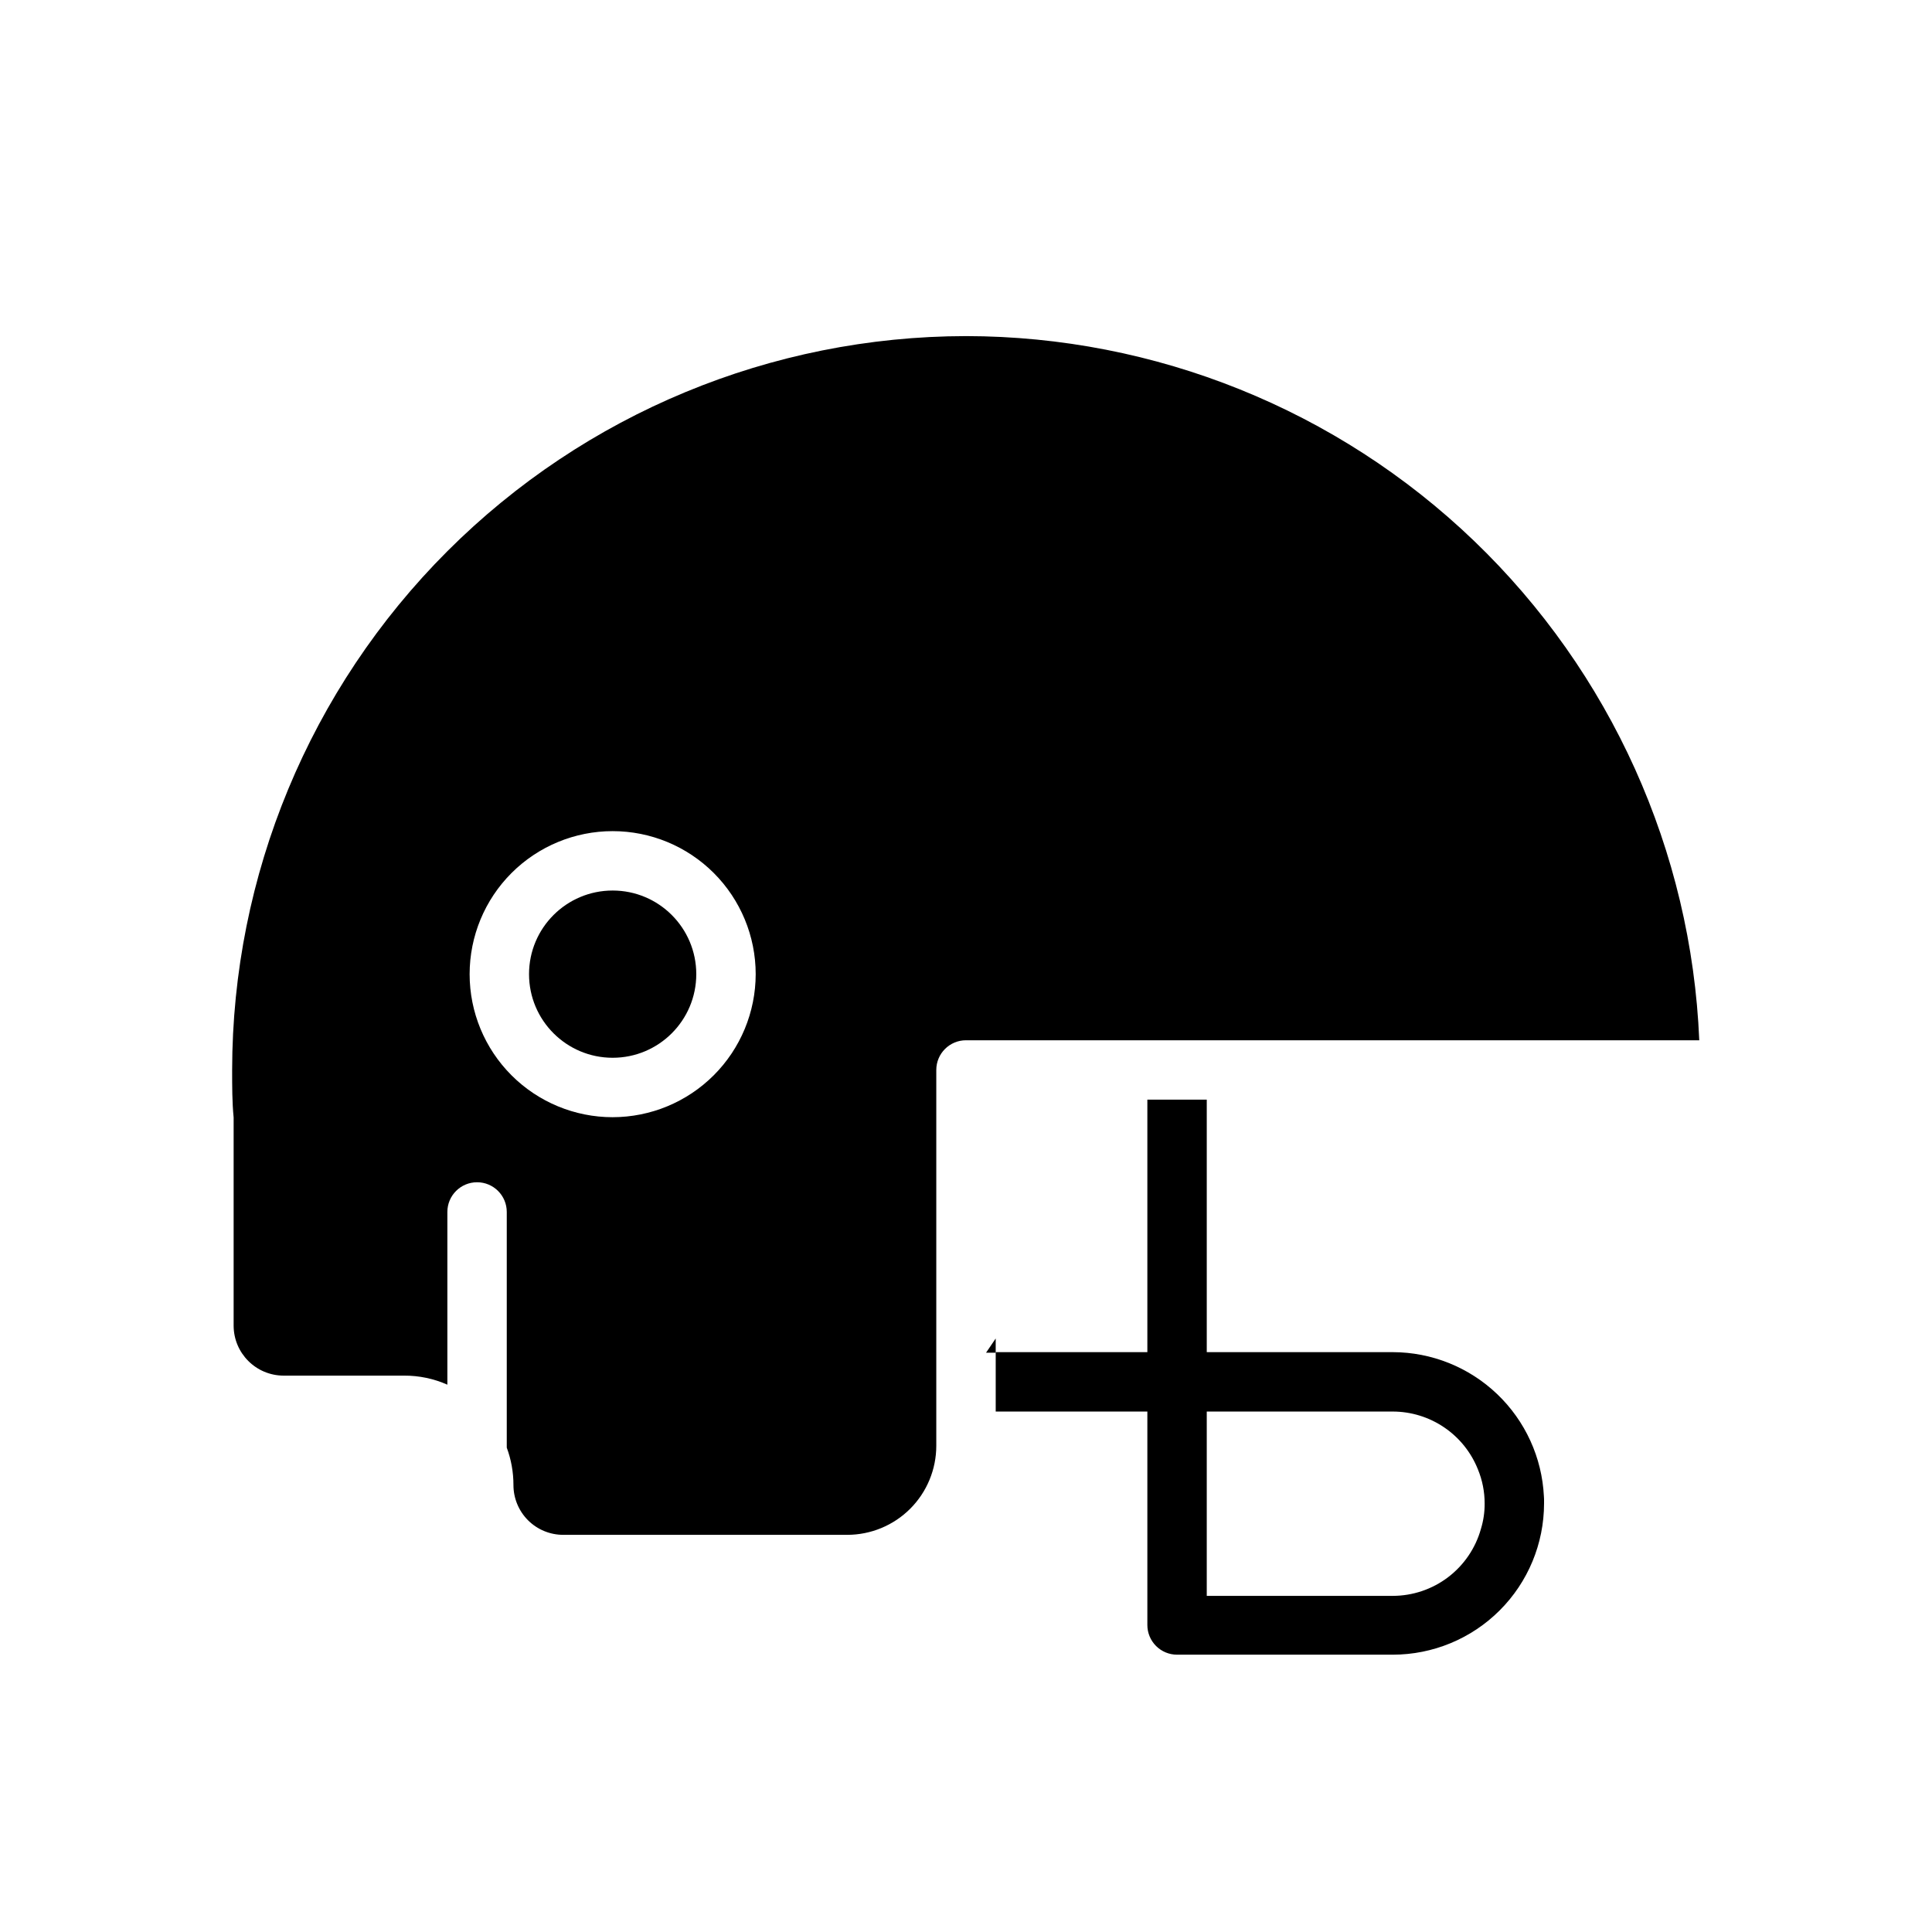
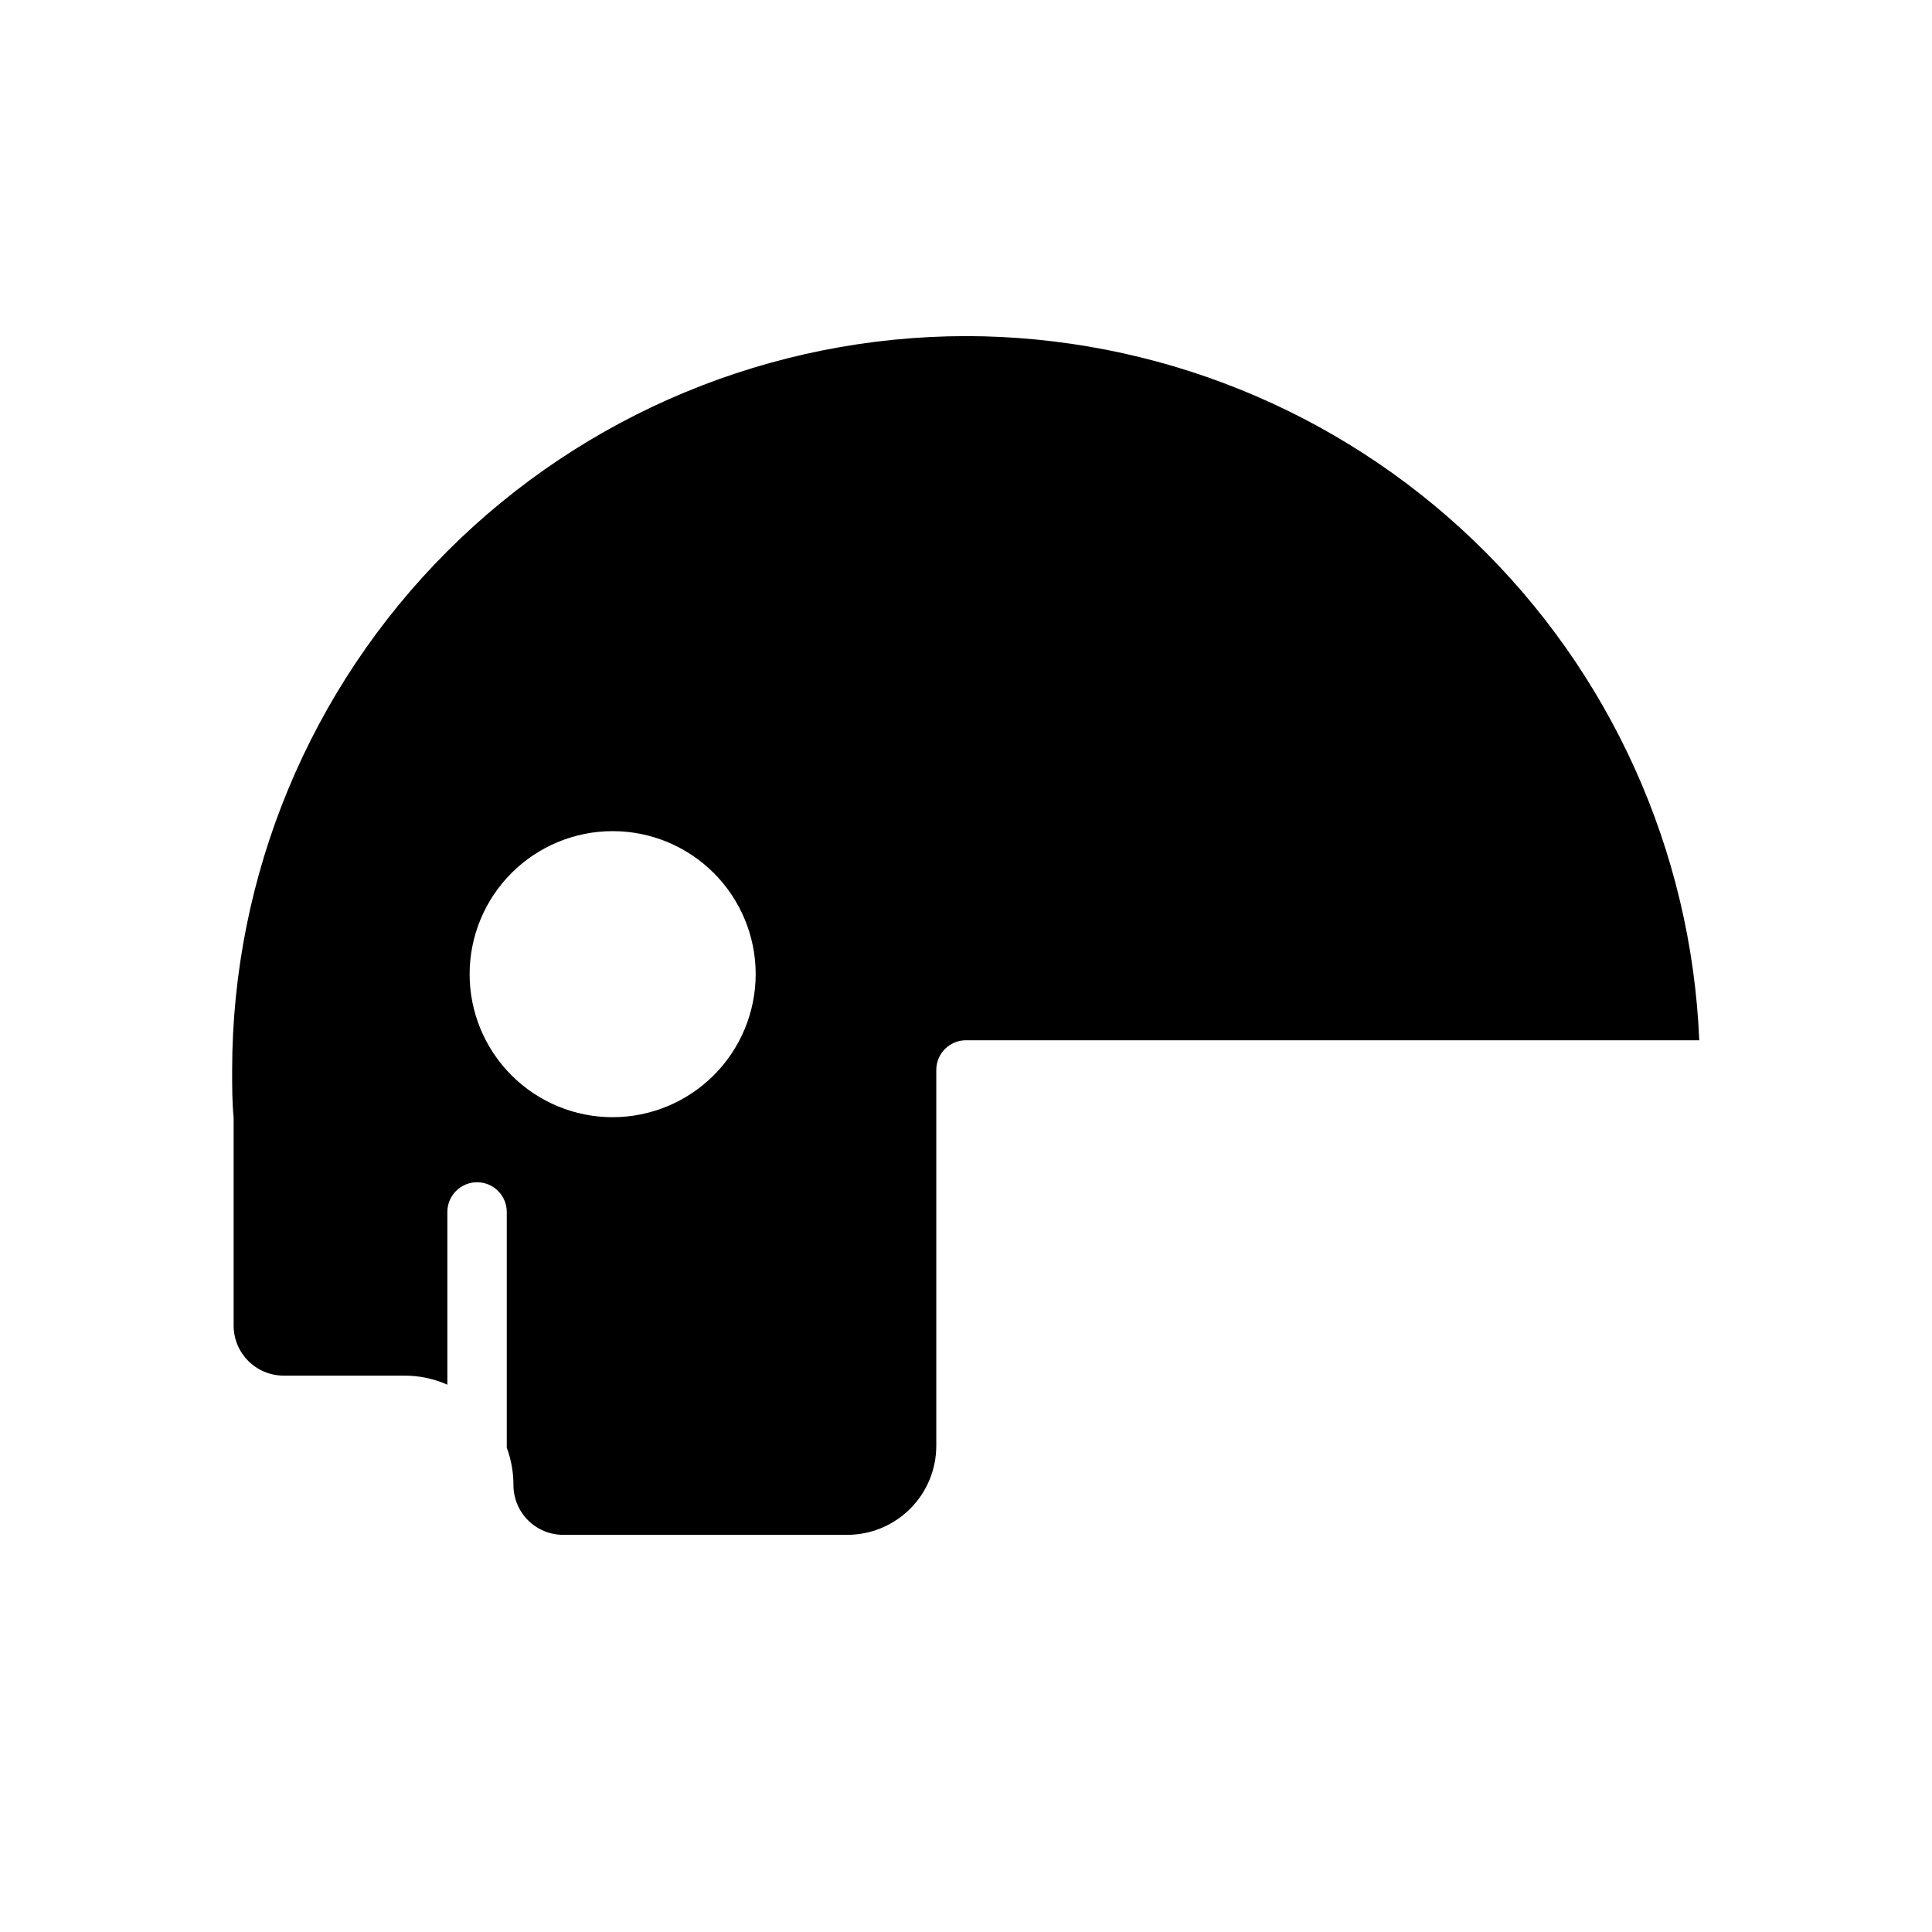
<svg xmlns="http://www.w3.org/2000/svg" fill="#000000" width="800px" height="800px" version="1.1" viewBox="144 144 512 512">
  <g>
-     <path d="m328.52 402.16c0 12.238-9.922 22.16-22.16 22.16s-22.16-9.922-22.16-22.16c0-12.238 9.922-22.16 22.16-22.16s22.16 9.922 22.16 22.16" />
    <path d="m400 233.07c-51.562 0.055-101 20.559-137.46 57.02-36.461 36.461-56.969 85.898-57.02 137.46 0 4.328 0 8.582 0.395 12.594 0.02 0.184 0.02 0.367 0 0.551v54.633c0.02 7.297 5.93 13.203 13.227 13.227h31.922-0.004c3.961-0.023 7.875 0.793 11.496 2.398v-45.773c0-4.348 3.523-7.871 7.871-7.871 4.348 0 7.871 3.523 7.871 7.871v62.465c1.172 3.16 1.773 6.508 1.77 9.879-0.008 3.512 1.383 6.879 3.863 9.363 2.484 2.481 5.852 3.871 9.363 3.859h75.219c6.262 0 12.27-2.488 16.699-6.914 4.426-4.43 6.914-10.438 6.914-16.699v-99.582c0-4.348 3.527-7.871 7.875-7.871h194.32c-2.09-50.156-23.473-97.566-59.68-132.34s-84.441-54.215-134.64-54.273zm-93.641 207c-10.051 0-19.691-3.992-26.801-11.102s-11.102-16.75-11.102-26.801c0-10.055 3.992-19.695 11.102-26.805 7.109-7.106 16.75-11.102 26.801-11.102 10.055 0 19.695 3.996 26.805 11.102 7.106 7.109 11.102 16.75 11.102 26.805-0.012 10.047-4.008 19.684-11.113 26.789-7.106 7.106-16.742 11.105-26.793 11.113z" />
-     <path d="m407.87 498.71v3.777h-2.559z" />
-     <path d="m553.15 540.55c-0.504-10.293-4.945-20-12.402-27.113-7.457-7.113-17.359-11.09-27.664-11.105h-49.281v-66.914h-15.742v66.914h-40.188v15.742h40.188v56.562c0 2.086 0.828 4.09 2.305 5.566 1.477 1.477 3.477 2.305 5.566 2.305h57.152c10.629 0 20.824-4.219 28.344-11.734 7.523-7.512 11.75-17.703 11.762-28.336v-1.141c0-0.25-0.012-0.5-0.039-0.746zm-40.07 26.371h-49.277v-48.848h49.281c4.867 0.004 9.625 1.469 13.652 4.207 4.027 2.734 7.141 6.617 8.938 11.145 1.176 2.859 1.777 5.922 1.773 9.012 0.016 2.281-0.316 4.551-0.984 6.731-1.426 5.106-4.484 9.605-8.707 12.809-4.219 3.207-9.375 4.941-14.672 4.945z" />
+     <path d="m407.87 498.71h-2.559z" />
  </g>
</svg>